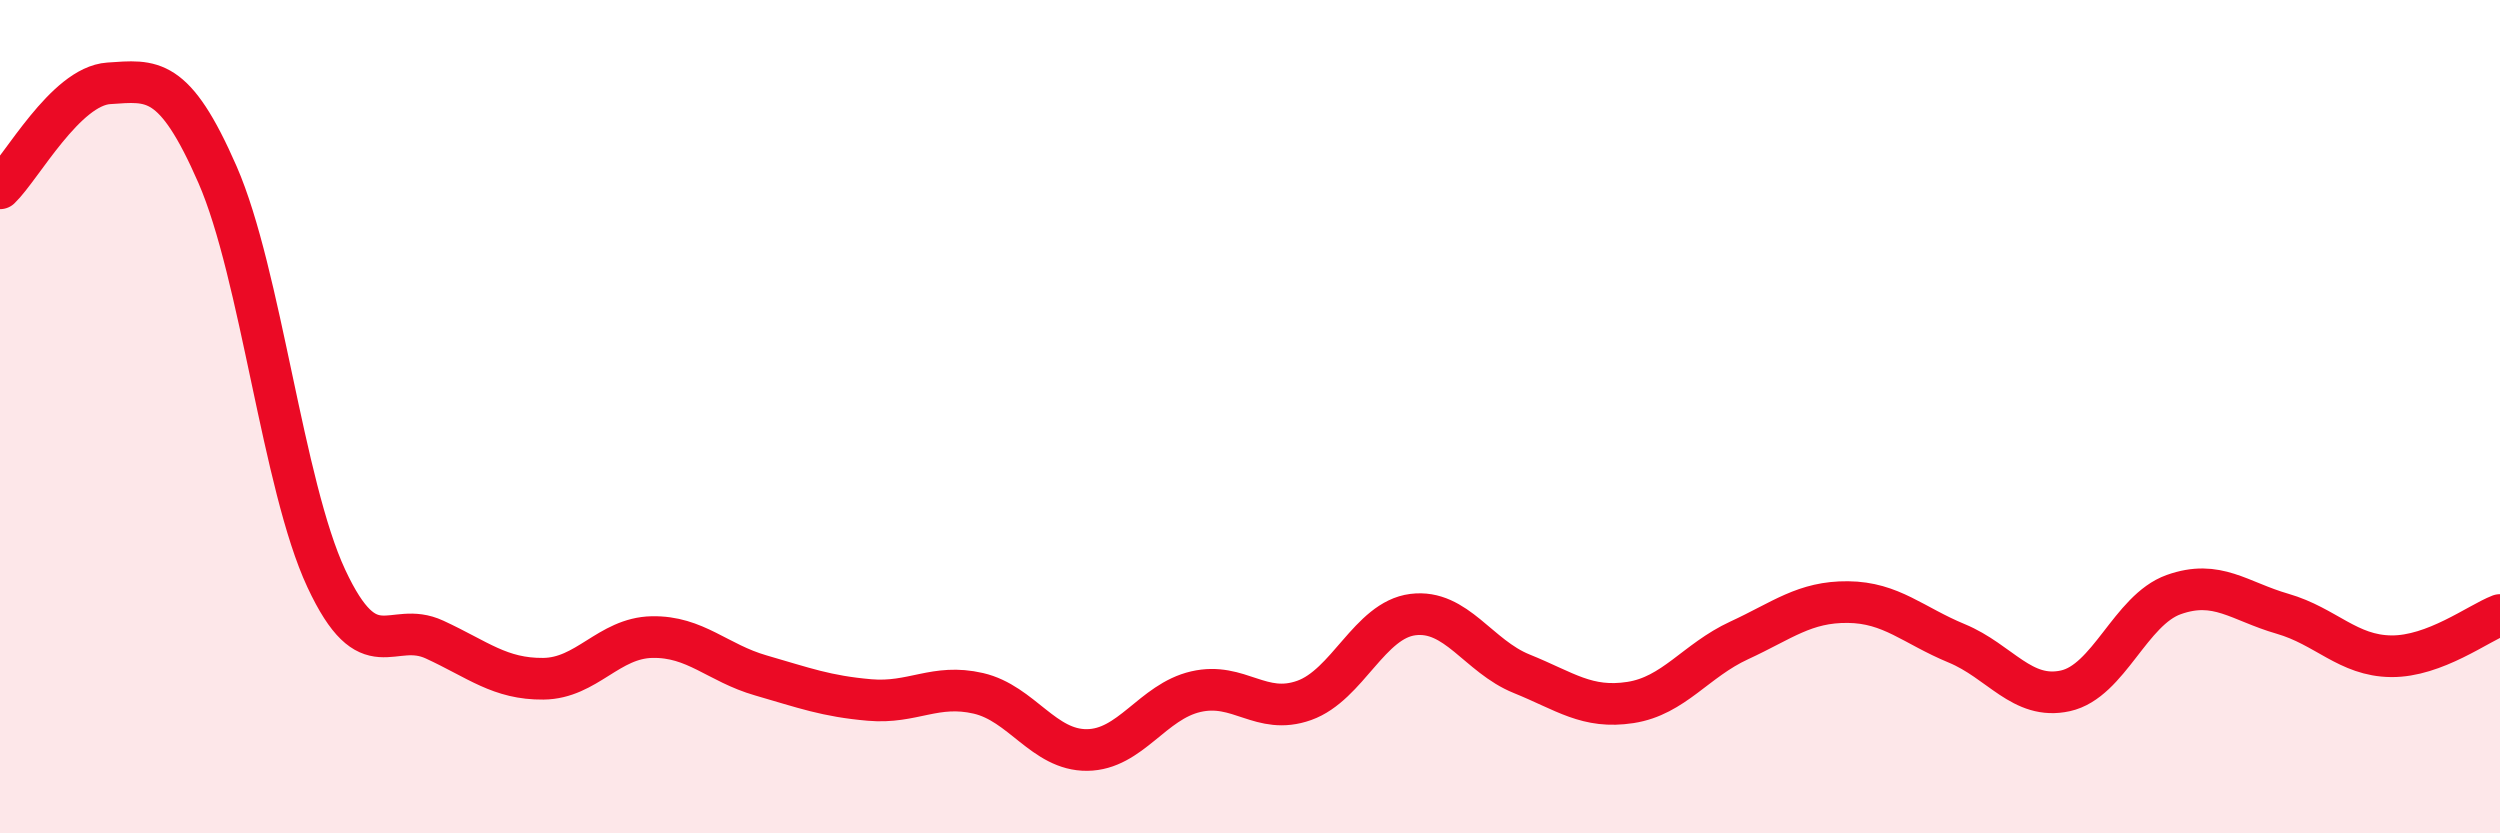
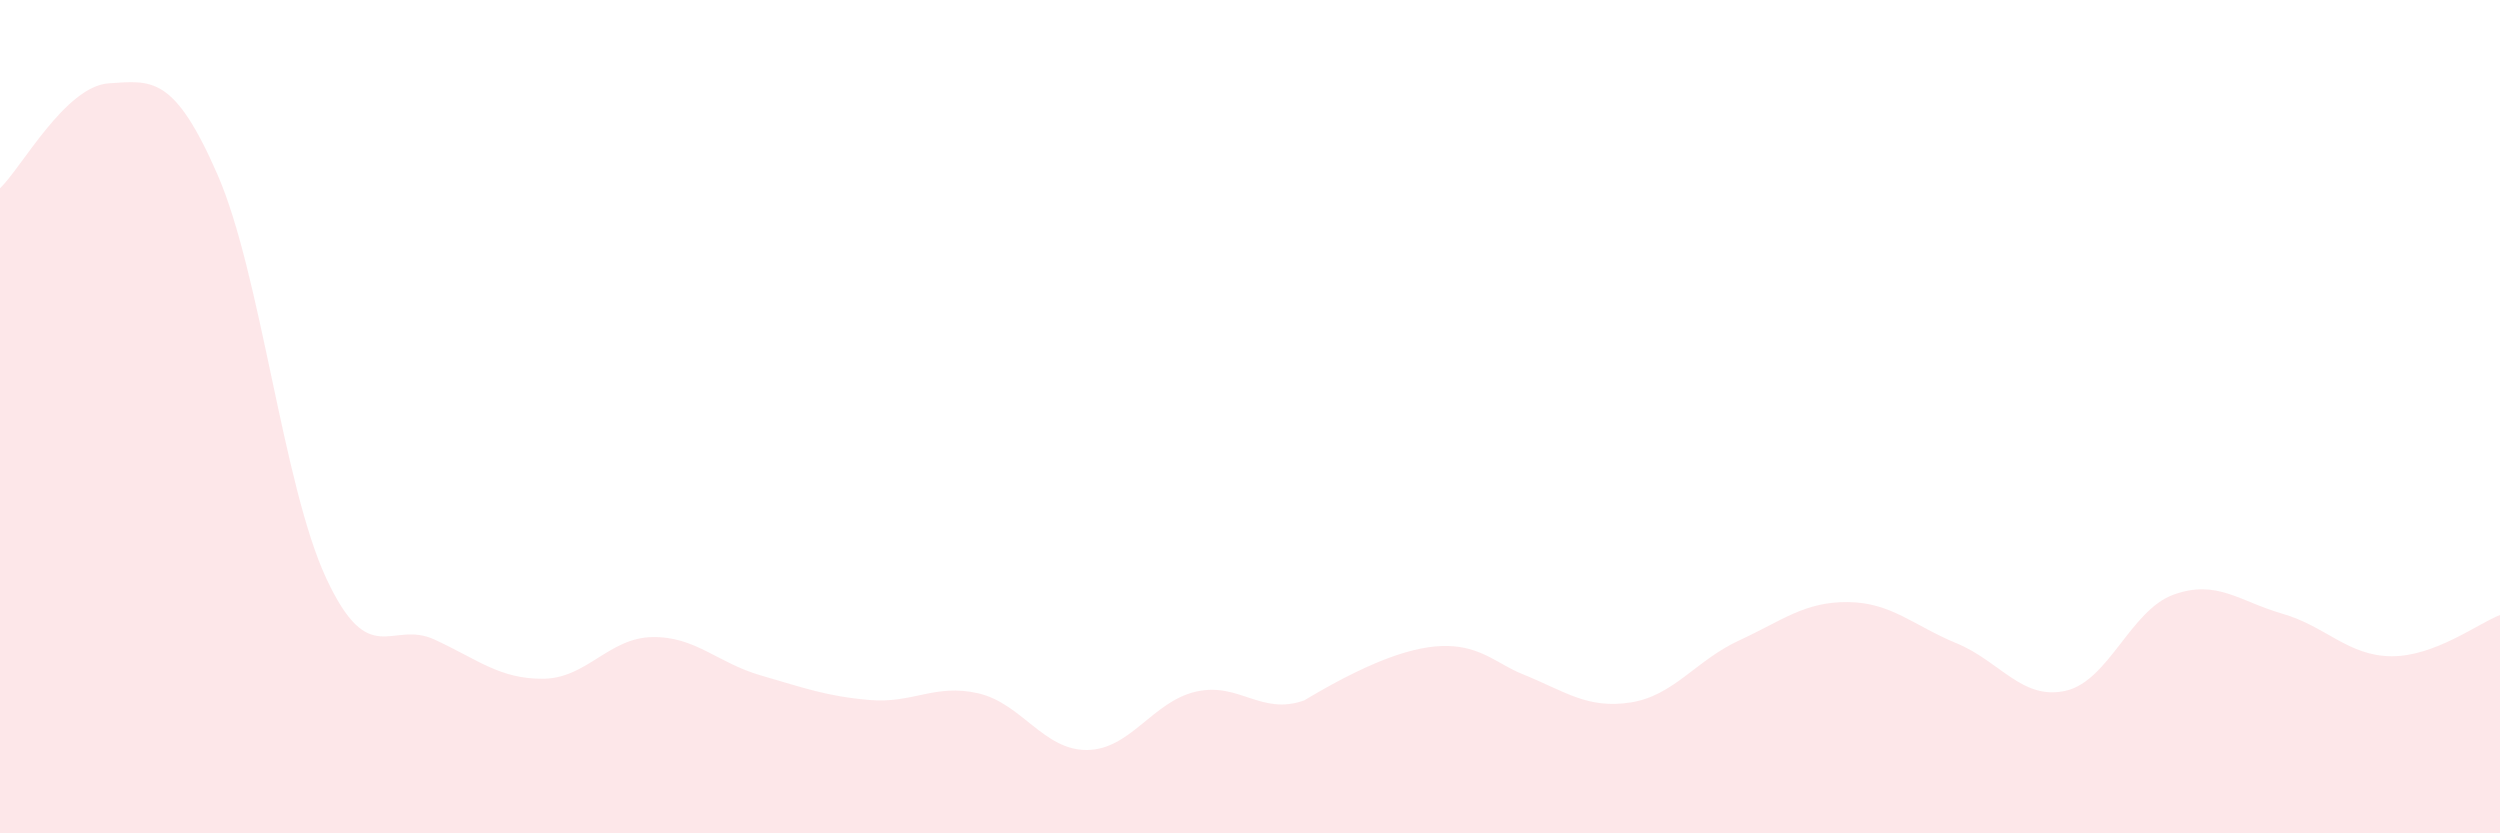
<svg xmlns="http://www.w3.org/2000/svg" width="60" height="20" viewBox="0 0 60 20">
-   <path d="M 0,4.52 C 0.52,4.02 1.57,2.07 2.61,2 C 3.65,1.93 4.18,1.81 5.22,4.19 C 6.26,6.57 6.79,11.65 7.83,13.88 C 8.87,16.11 9.39,14.87 10.43,15.35 C 11.47,15.83 12,16.3 13.04,16.29 C 14.08,16.28 14.61,15.31 15.65,15.29 C 16.69,15.27 17.22,15.91 18.26,16.21 C 19.3,16.51 19.83,16.71 20.87,16.8 C 21.91,16.89 22.44,16.4 23.48,16.64 C 24.52,16.88 25.05,18.01 26.09,18 C 27.13,17.99 27.66,16.84 28.7,16.6 C 29.74,16.36 30.26,17.18 31.3,16.81 C 32.34,16.44 32.87,14.88 33.91,14.75 C 34.95,14.62 35.48,15.75 36.52,16.17 C 37.56,16.59 38.09,17.02 39.13,16.86 C 40.17,16.7 40.7,15.85 41.74,15.37 C 42.78,14.89 43.31,14.44 44.35,14.45 C 45.39,14.46 45.92,15.01 46.96,15.44 C 48,15.87 48.53,16.81 49.57,16.58 C 50.61,16.35 51.13,14.64 52.17,14.27 C 53.21,13.9 53.74,14.43 54.78,14.73 C 55.82,15.03 56.35,15.74 57.39,15.75 C 58.43,15.76 59.48,14.96 60,14.76L60 20L0 20Z" fill="#EB0A25" opacity="0.1" stroke-linecap="round" stroke-linejoin="round" />
-   <path d="M 0,4.52 C 0.52,4.02 1.57,2.07 2.61,2 C 3.65,1.93 4.18,1.81 5.22,4.19 C 6.26,6.57 6.79,11.65 7.83,13.88 C 8.87,16.11 9.39,14.87 10.43,15.35 C 11.47,15.83 12,16.3 13.04,16.29 C 14.08,16.28 14.61,15.31 15.65,15.29 C 16.69,15.27 17.22,15.91 18.26,16.21 C 19.3,16.51 19.83,16.71 20.87,16.8 C 21.91,16.89 22.44,16.4 23.48,16.64 C 24.52,16.88 25.05,18.01 26.09,18 C 27.13,17.99 27.66,16.84 28.7,16.6 C 29.74,16.36 30.26,17.18 31.3,16.81 C 32.34,16.44 32.87,14.88 33.91,14.75 C 34.95,14.62 35.48,15.75 36.52,16.17 C 37.56,16.59 38.09,17.02 39.13,16.86 C 40.17,16.7 40.7,15.85 41.74,15.37 C 42.78,14.89 43.31,14.44 44.35,14.45 C 45.39,14.46 45.92,15.01 46.96,15.44 C 48,15.87 48.53,16.81 49.57,16.58 C 50.61,16.35 51.13,14.64 52.17,14.27 C 53.21,13.9 53.74,14.43 54.78,14.73 C 55.82,15.03 56.35,15.74 57.39,15.75 C 58.43,15.76 59.48,14.96 60,14.76" stroke="#EB0A25" stroke-width="1" fill="none" stroke-linecap="round" stroke-linejoin="round" />
+   <path d="M 0,4.52 C 0.52,4.02 1.57,2.07 2.61,2 C 3.65,1.93 4.18,1.81 5.22,4.19 C 6.26,6.57 6.79,11.65 7.83,13.88 C 8.87,16.11 9.39,14.87 10.43,15.35 C 11.47,15.83 12,16.3 13.04,16.29 C 14.08,16.28 14.61,15.31 15.65,15.29 C 16.69,15.27 17.22,15.91 18.26,16.21 C 19.3,16.51 19.83,16.71 20.87,16.8 C 21.91,16.89 22.44,16.4 23.48,16.64 C 24.52,16.88 25.05,18.01 26.09,18 C 27.13,17.99 27.66,16.84 28.7,16.6 C 29.74,16.36 30.26,17.18 31.3,16.81 C 34.95,14.62 35.48,15.75 36.52,16.17 C 37.56,16.59 38.09,17.02 39.13,16.86 C 40.17,16.7 40.7,15.85 41.74,15.37 C 42.78,14.89 43.31,14.44 44.35,14.45 C 45.39,14.46 45.92,15.01 46.96,15.44 C 48,15.87 48.53,16.81 49.57,16.58 C 50.61,16.35 51.13,14.64 52.17,14.27 C 53.21,13.9 53.74,14.43 54.78,14.73 C 55.82,15.03 56.35,15.74 57.39,15.75 C 58.43,15.76 59.48,14.96 60,14.76L60 20L0 20Z" fill="#EB0A25" opacity="0.1" stroke-linecap="round" stroke-linejoin="round" />
</svg>